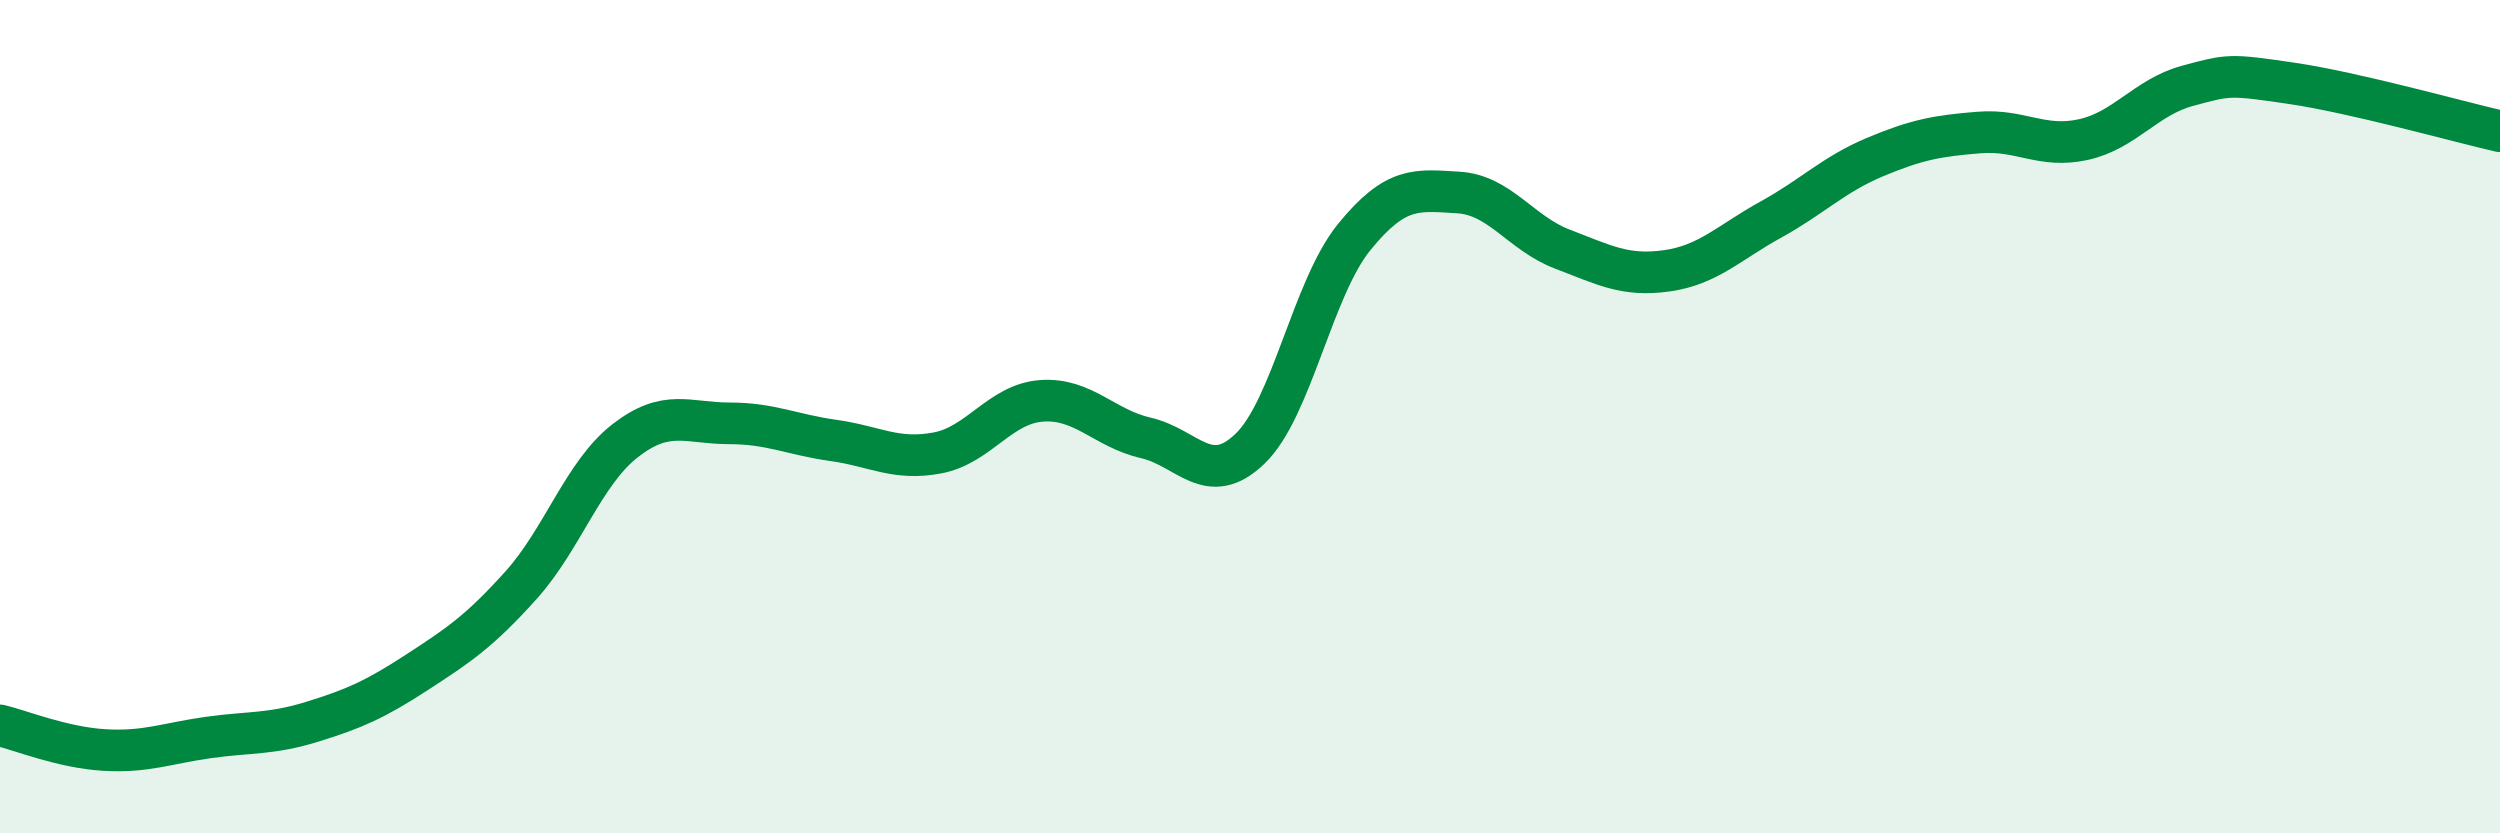
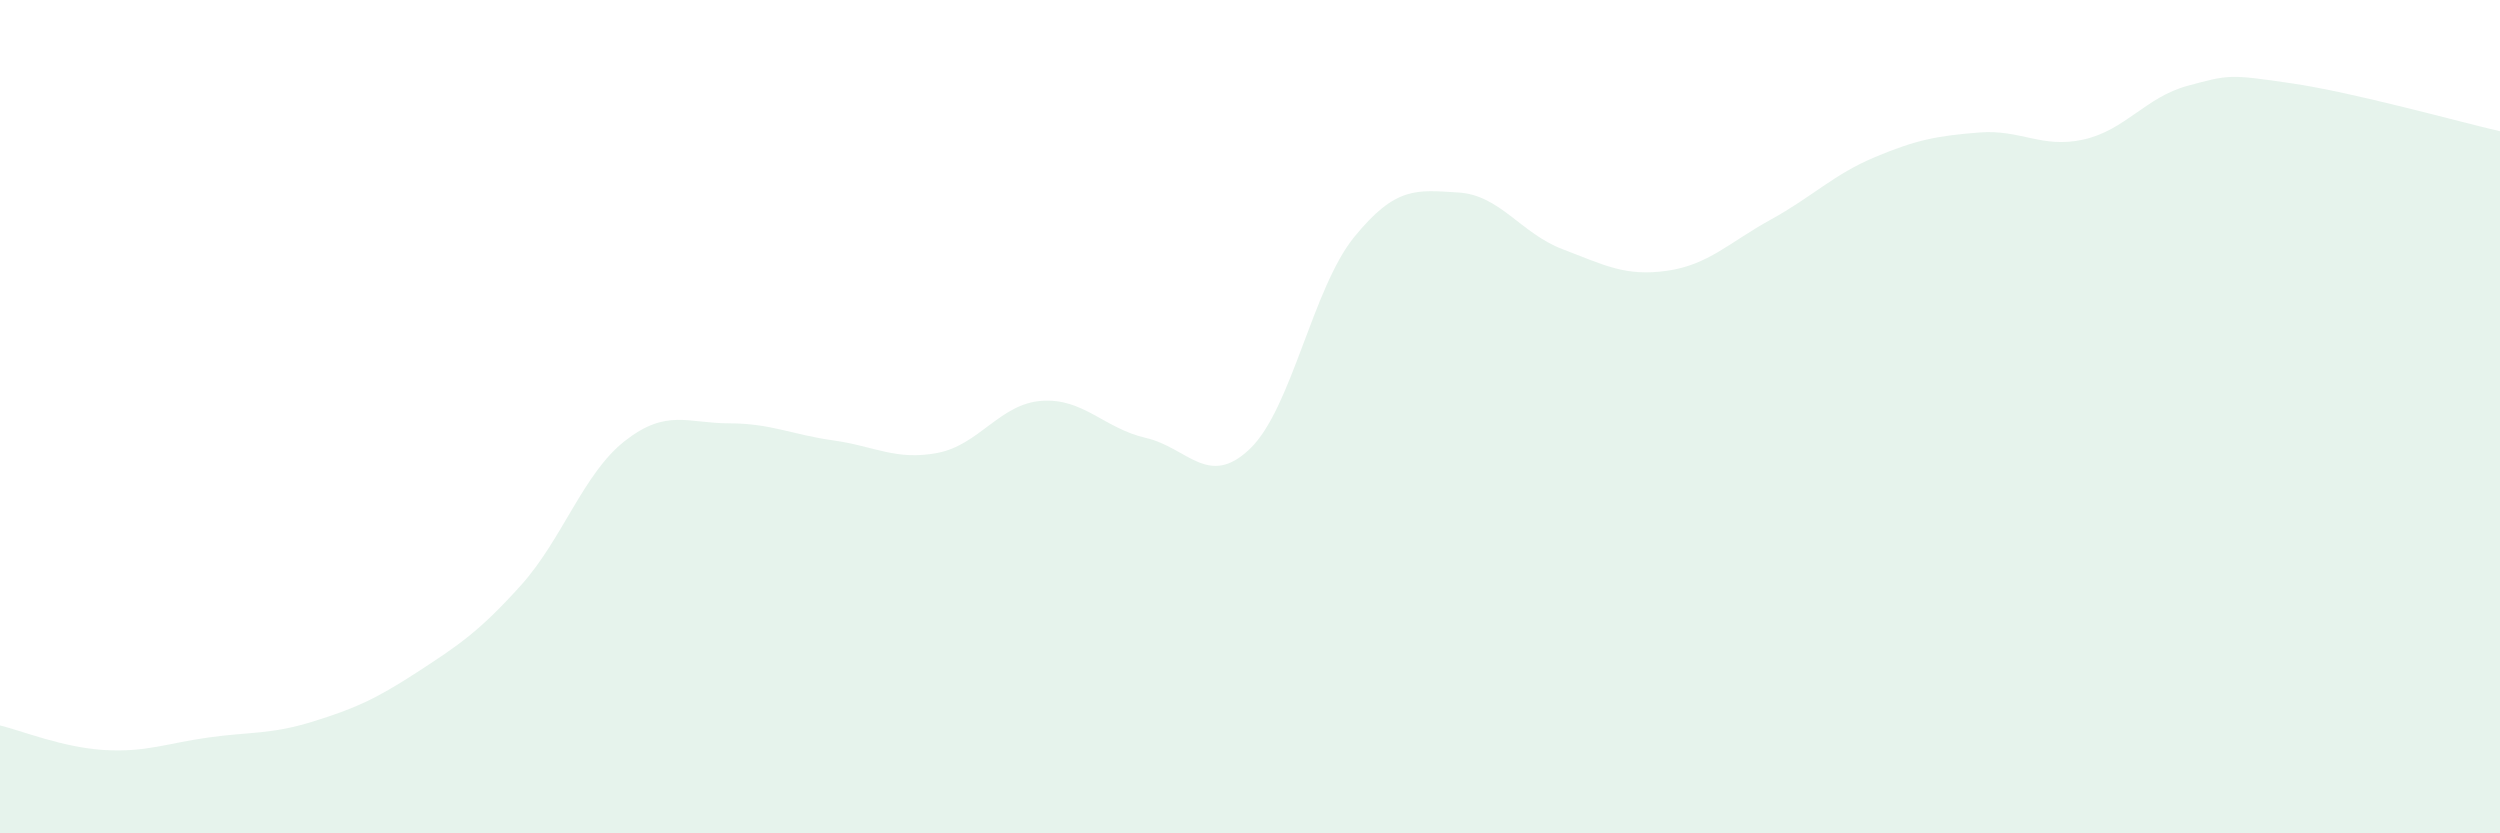
<svg xmlns="http://www.w3.org/2000/svg" width="60" height="20" viewBox="0 0 60 20">
  <path d="M 0,17.41 C 0.5,17.53 1.5,17.94 2.5,18 C 3.5,18.06 4,17.84 5,17.7 C 6,17.56 6.5,17.63 7.5,17.32 C 8.5,17.01 9,16.79 10,16.14 C 11,15.49 11.5,15.16 12.5,14.05 C 13.5,12.94 14,11.36 15,10.58 C 16,9.8 16.5,10.16 17.5,10.16 C 18.5,10.16 19,10.43 20,10.57 C 21,10.71 21.5,11.06 22.5,10.87 C 23.5,10.68 24,9.69 25,9.62 C 26,9.55 26.5,10.28 27.5,10.51 C 28.5,10.74 29,11.73 30,10.77 C 31,9.81 31.5,6.92 32.5,5.69 C 33.5,4.46 34,4.56 35,4.62 C 36,4.68 36.5,5.6 37.5,5.98 C 38.5,6.36 39,6.64 40,6.5 C 41,6.36 41.5,5.82 42.5,5.27 C 43.5,4.72 44,4.19 45,3.77 C 46,3.35 46.5,3.26 47.5,3.18 C 48.5,3.1 49,3.57 50,3.35 C 51,3.13 51.5,2.33 52.5,2.06 C 53.5,1.79 53.5,1.78 55,2 C 56.5,2.22 59,2.92 60,3.15L60 20L0 20Z" fill="#008740" opacity="0.1" stroke-linecap="round" stroke-linejoin="round" />
-   <path d="M 0,17.41 C 0.5,17.53 1.5,17.94 2.5,18 C 3.5,18.06 4,17.84 5,17.7 C 6,17.56 6.5,17.63 7.5,17.32 C 8.5,17.01 9,16.79 10,16.14 C 11,15.49 11.5,15.16 12.5,14.05 C 13.5,12.94 14,11.36 15,10.58 C 16,9.8 16.5,10.16 17.5,10.16 C 18.5,10.16 19,10.43 20,10.57 C 21,10.71 21.5,11.06 22.5,10.87 C 23.5,10.68 24,9.69 25,9.62 C 26,9.55 26.5,10.28 27.5,10.51 C 28.5,10.74 29,11.73 30,10.77 C 31,9.81 31.5,6.92 32.5,5.69 C 33.5,4.46 34,4.56 35,4.62 C 36,4.68 36.5,5.6 37.5,5.98 C 38.5,6.36 39,6.64 40,6.5 C 41,6.36 41.5,5.82 42.5,5.27 C 43.5,4.72 44,4.19 45,3.77 C 46,3.35 46.5,3.26 47.5,3.18 C 48.5,3.1 49,3.57 50,3.35 C 51,3.13 51.5,2.33 52.5,2.06 C 53.5,1.79 53.5,1.78 55,2 C 56.5,2.22 59,2.92 60,3.15" stroke="#008740" stroke-width="1" fill="none" stroke-linecap="round" stroke-linejoin="round" />
</svg>